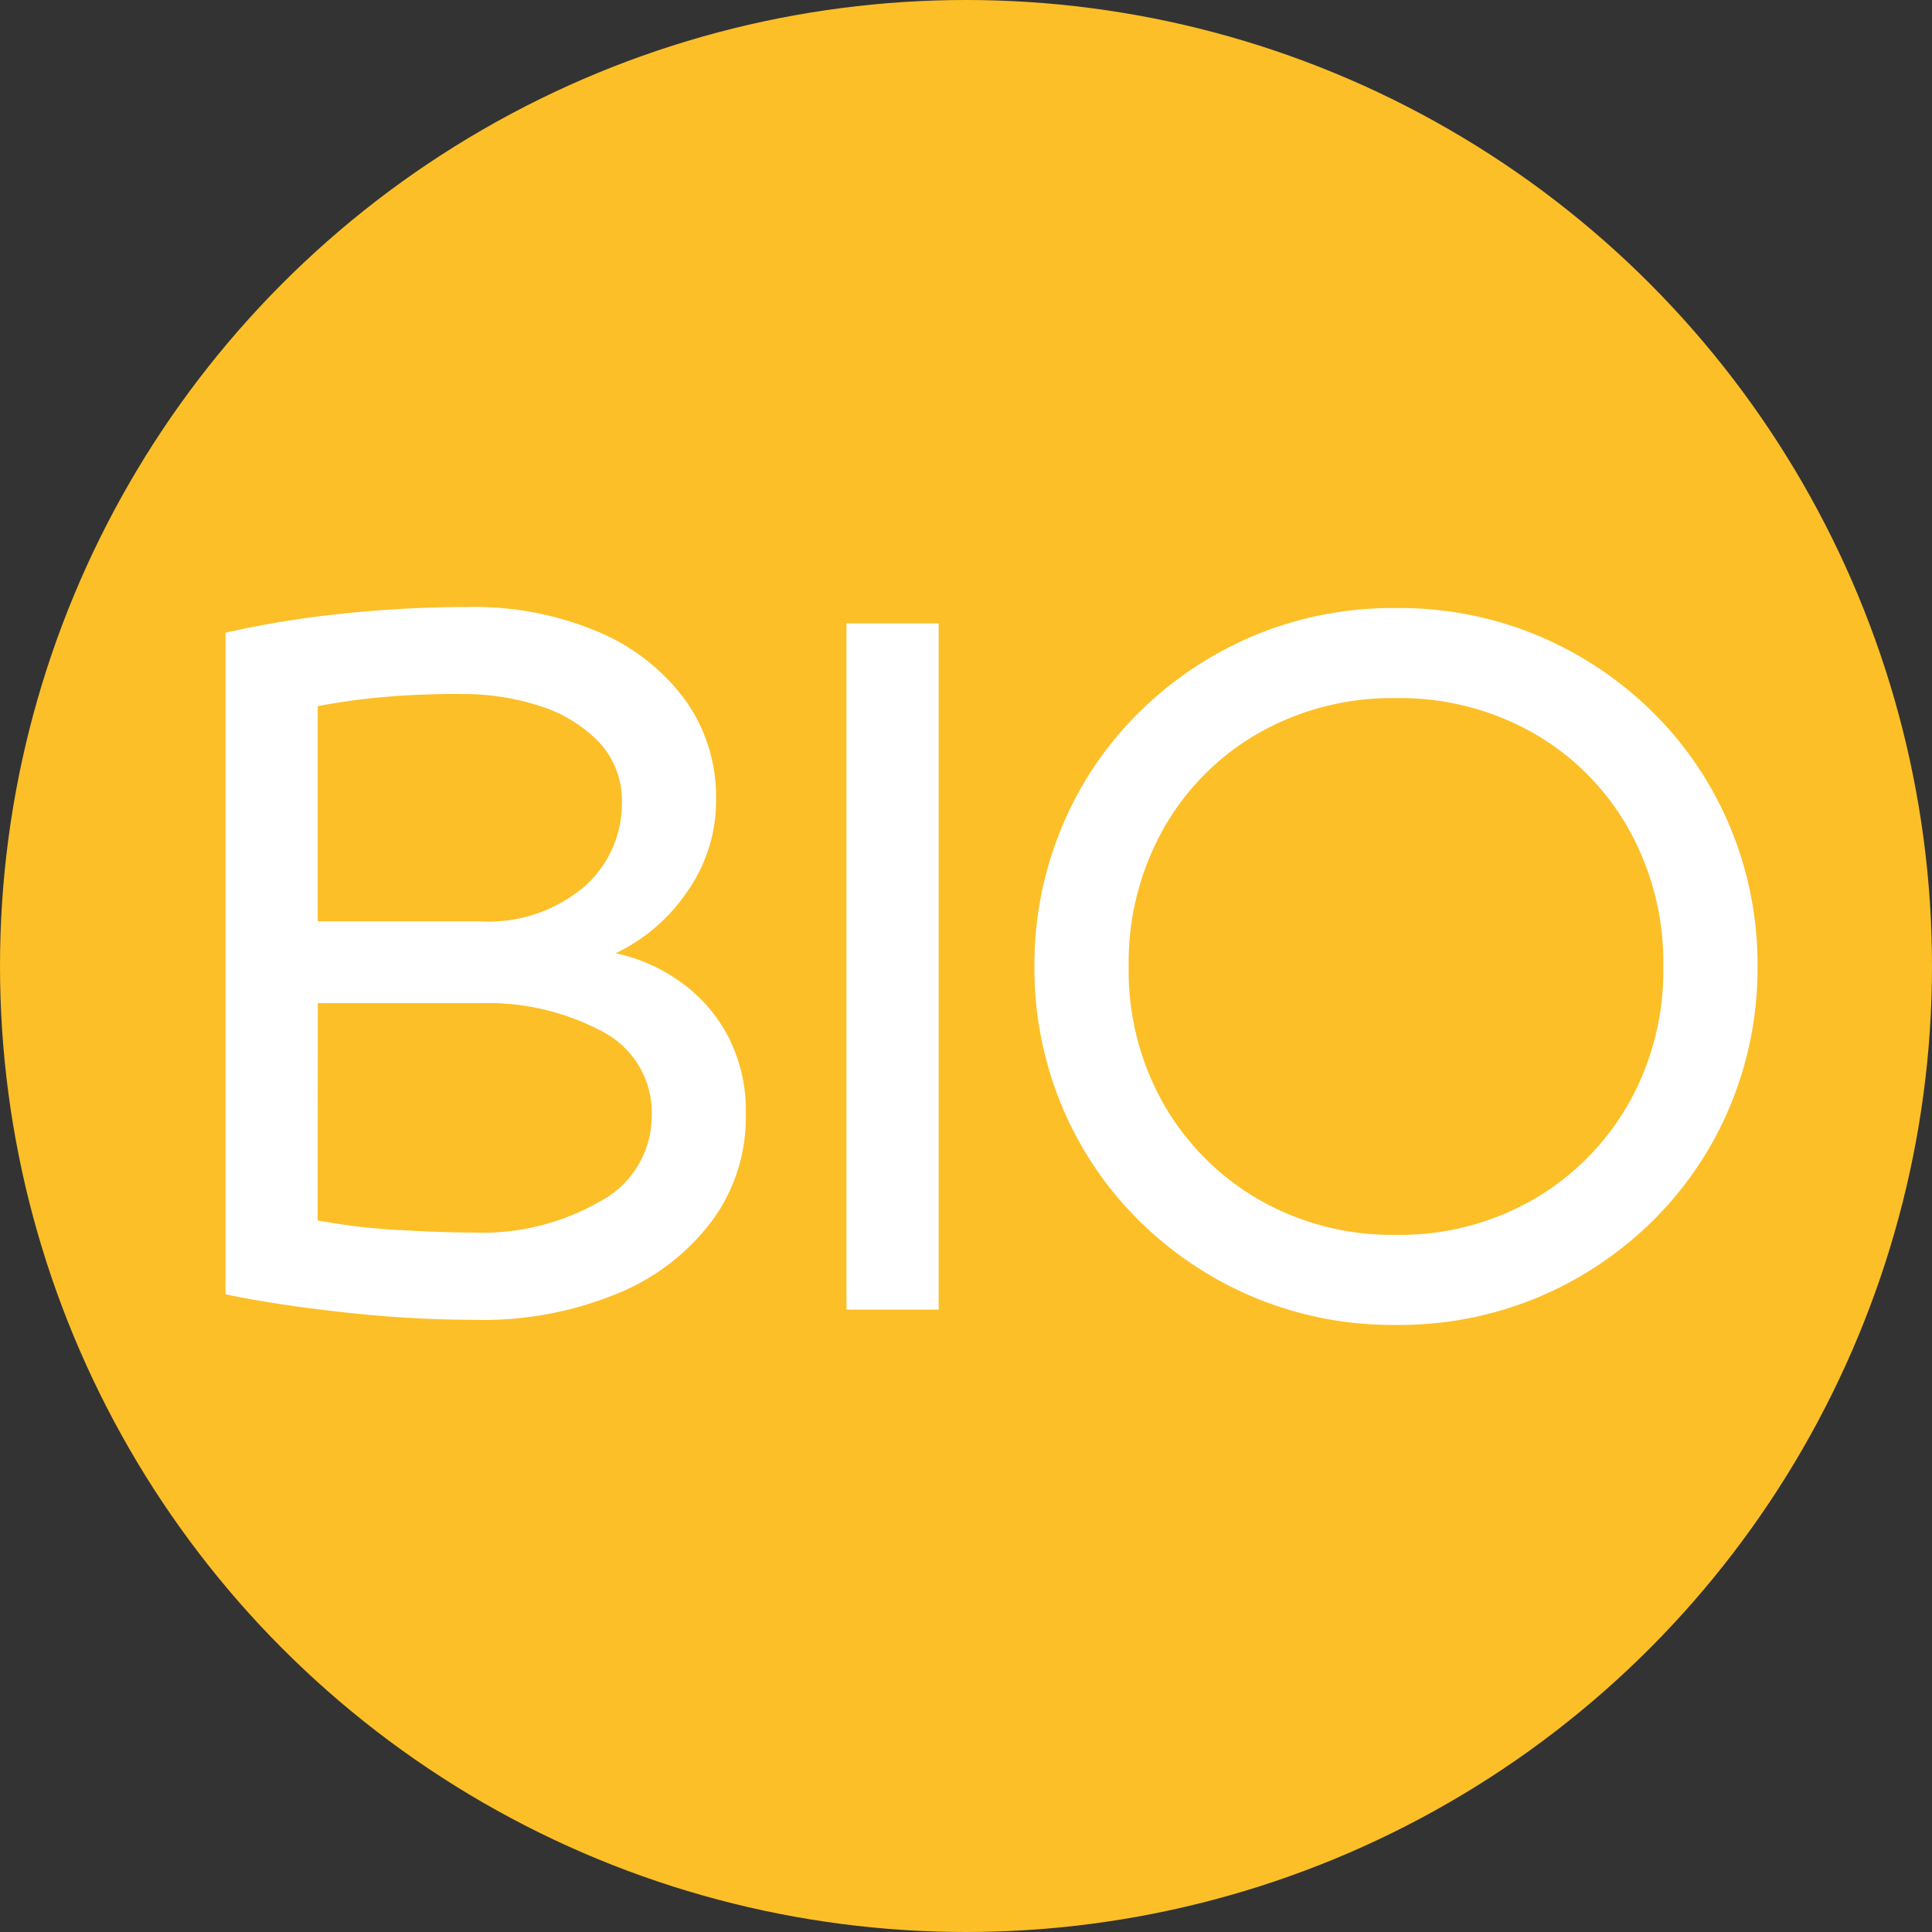
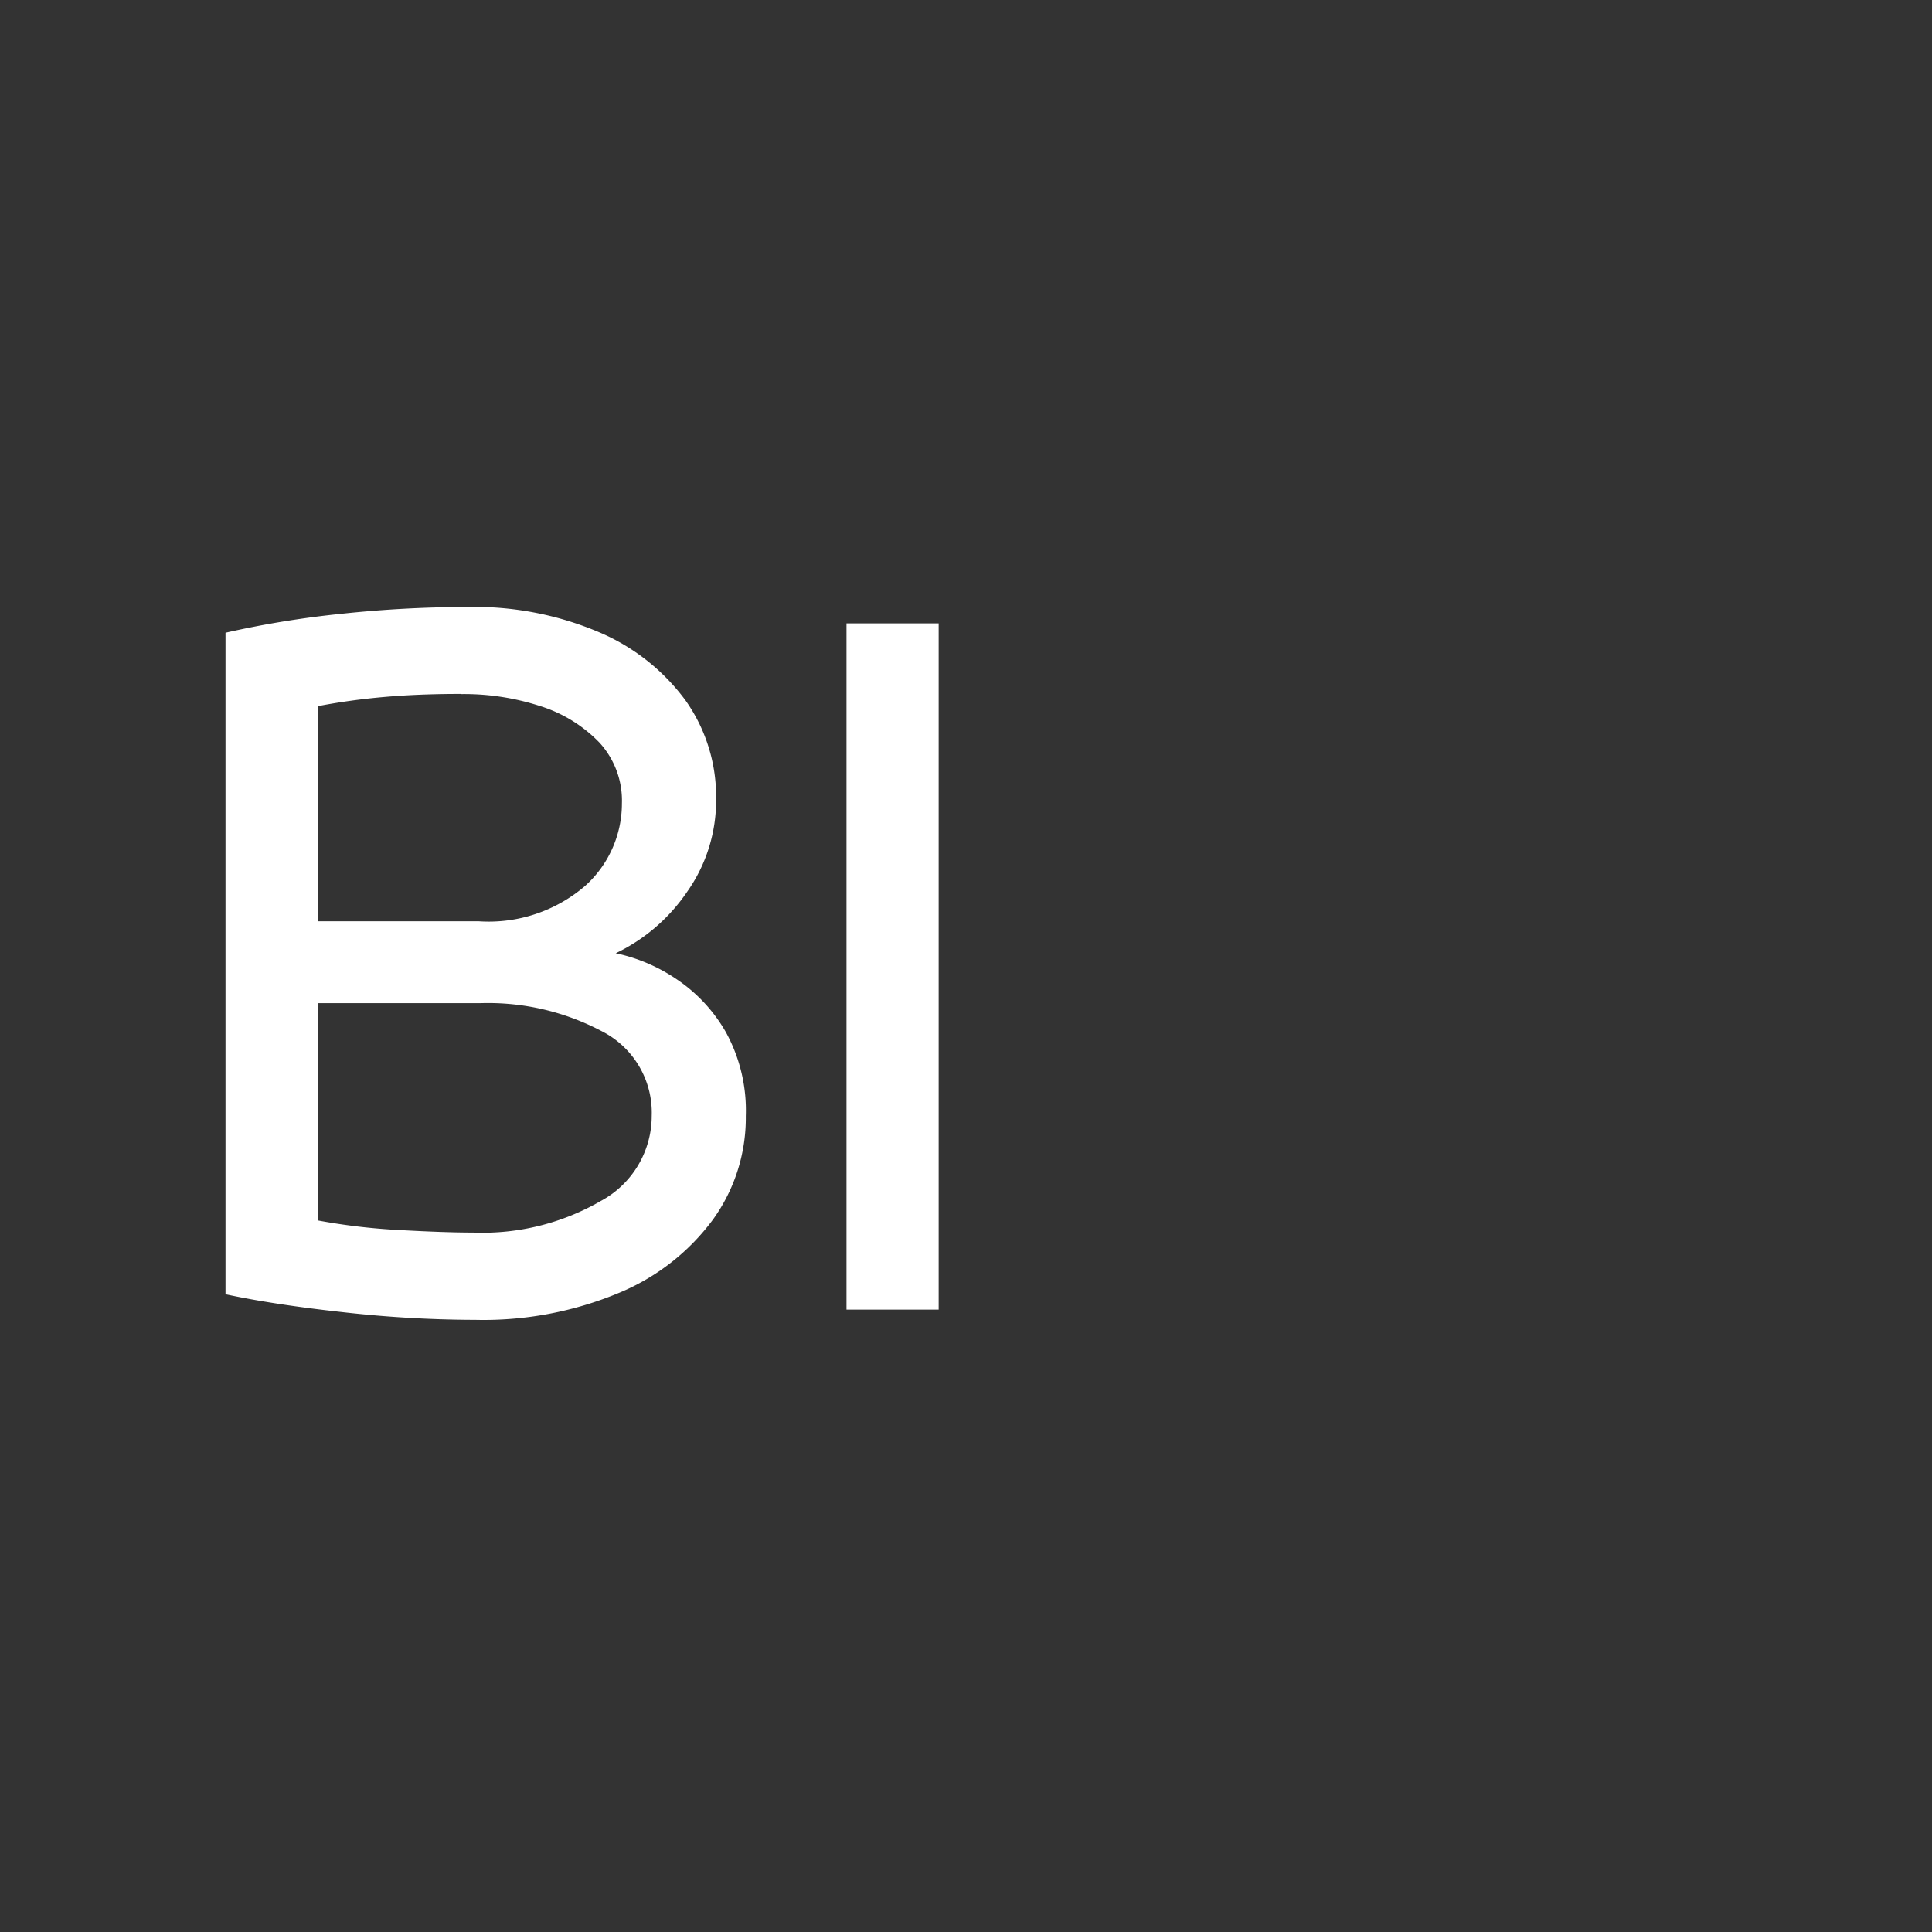
<svg xmlns="http://www.w3.org/2000/svg" width="40" height="40" viewBox="0 0 40 40">
  <rect x="0" y="0" width="40" height="40" fill="#333333" stroke="none" />
  <defs>
    <style>.a{fill:#fcbf27;}.b{fill:#fff;}</style>
  </defs>
  <g transform="translate(-2851.454 4572.695)">
-     <circle class="a" cx="20" cy="20" r="20" transform="translate(2851.454 -4572.695)" />
    <g transform="translate(3801.157 -4572.695)">
      <path class="b" d="M-940.03,12.567a6.588,6.588,0,0,1,2.725.52,4.311,4.311,0,0,1,1.792,1.41,3.448,3.448,0,0,1,.636,2.057,3.27,3.27,0,0,1-.593,1.9,3.742,3.742,0,0,1-1.485,1.282,3.551,3.551,0,0,1,1.251.531,3.28,3.28,0,0,1,1.028,1.1,3.369,3.369,0,0,1,.414,1.739,3.6,3.6,0,0,1-.679,2.142,4.608,4.608,0,0,1-1.94,1.517,7.284,7.284,0,0,1-2.979.561,24.885,24.885,0,0,1-2.746-.159q-1.432-.157-2.428-.371V13.1a20.054,20.054,0,0,1,2.406-.393A24.689,24.689,0,0,1-940.03,12.567Zm-.127,1.8q-.891,0-1.6.064a13.378,13.378,0,0,0-1.368.19v4.453h3.329a3.064,3.064,0,0,0,2.206-.731,2.294,2.294,0,0,0,.763-1.707,1.778,1.778,0,0,0-.466-1.262,2.919,2.919,0,0,0-1.219-.753A5.1,5.1,0,0,0-940.157,14.37Zm-2.969,10.9a12.8,12.8,0,0,0,1.7.2q.933.052,1.526.052a4.888,4.888,0,0,0,2.641-.657,2,2,0,0,0,1.049-1.76,1.89,1.89,0,0,0-1.028-1.749,5.035,5.035,0,0,0-2.513-.584h-3.372Z" />
      <path class="b" d="M-932.177,27.114V12.906h1.908V27.114Z" />
-       <path class="b" d="M-920.8,12.589a7.432,7.432,0,0,1,2.968.583,7.526,7.526,0,0,1,2.375,1.6,7.272,7.272,0,0,1,1.58,2.365,7.4,7.4,0,0,1,.562,2.874,7.4,7.4,0,0,1-.562,2.873,7.278,7.278,0,0,1-1.58,2.364,7.515,7.515,0,0,1-2.375,1.6,7.449,7.449,0,0,1-2.968.583,7.451,7.451,0,0,1-2.969-.583,7.516,7.516,0,0,1-2.375-1.6,7.262,7.262,0,0,1-1.58-2.364,7.381,7.381,0,0,1-.562-2.873,7.379,7.379,0,0,1,.562-2.874,7.256,7.256,0,0,1,1.58-2.365,7.527,7.527,0,0,1,2.375-1.6A7.433,7.433,0,0,1-920.8,12.589Zm0,1.865a5.584,5.584,0,0,0-2.842.722,5.249,5.249,0,0,0-1.972,1.982,5.645,5.645,0,0,0-.721,2.853,5.585,5.585,0,0,0,.721,2.841,5.352,5.352,0,0,0,1.972,1.983,5.53,5.53,0,0,0,2.842.731,5.529,5.529,0,0,0,2.841-.731,5.352,5.352,0,0,0,1.972-1.983,5.585,5.585,0,0,0,.721-2.841,5.646,5.646,0,0,0-.721-2.853,5.249,5.249,0,0,0-1.972-1.982A5.583,5.583,0,0,0-920.8,14.454Z" />
    </g>
  </g>
</svg>